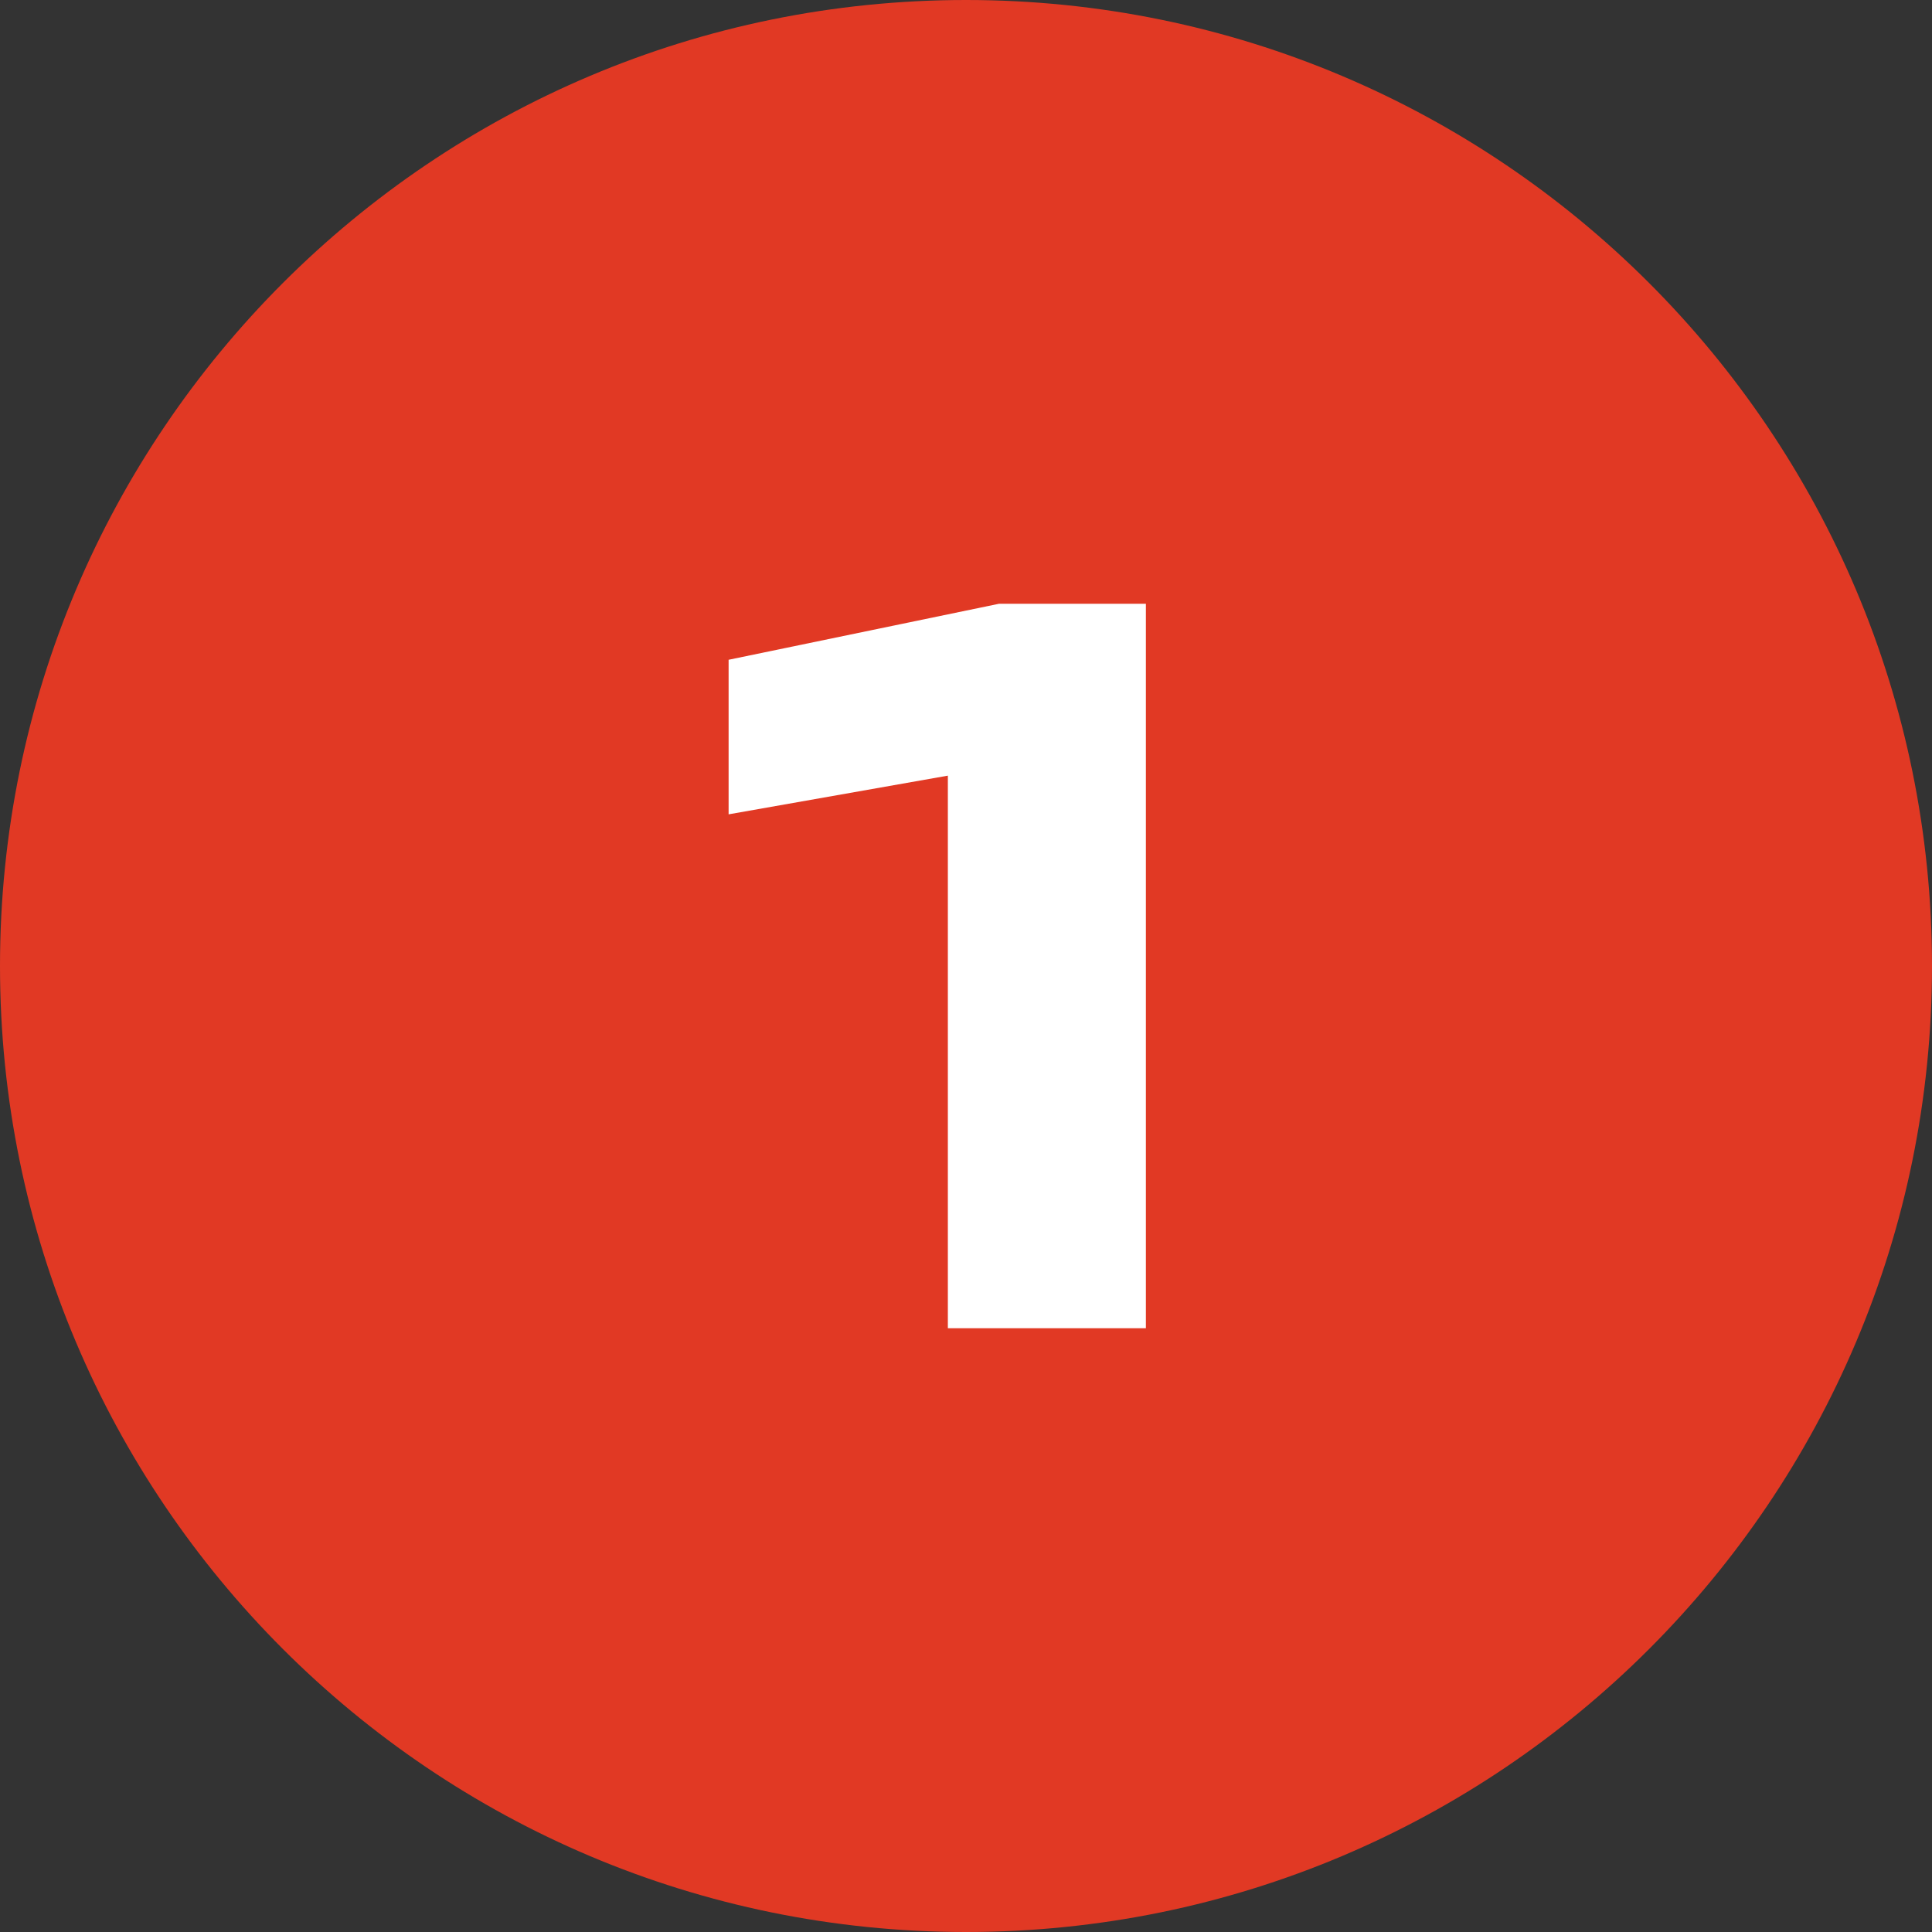
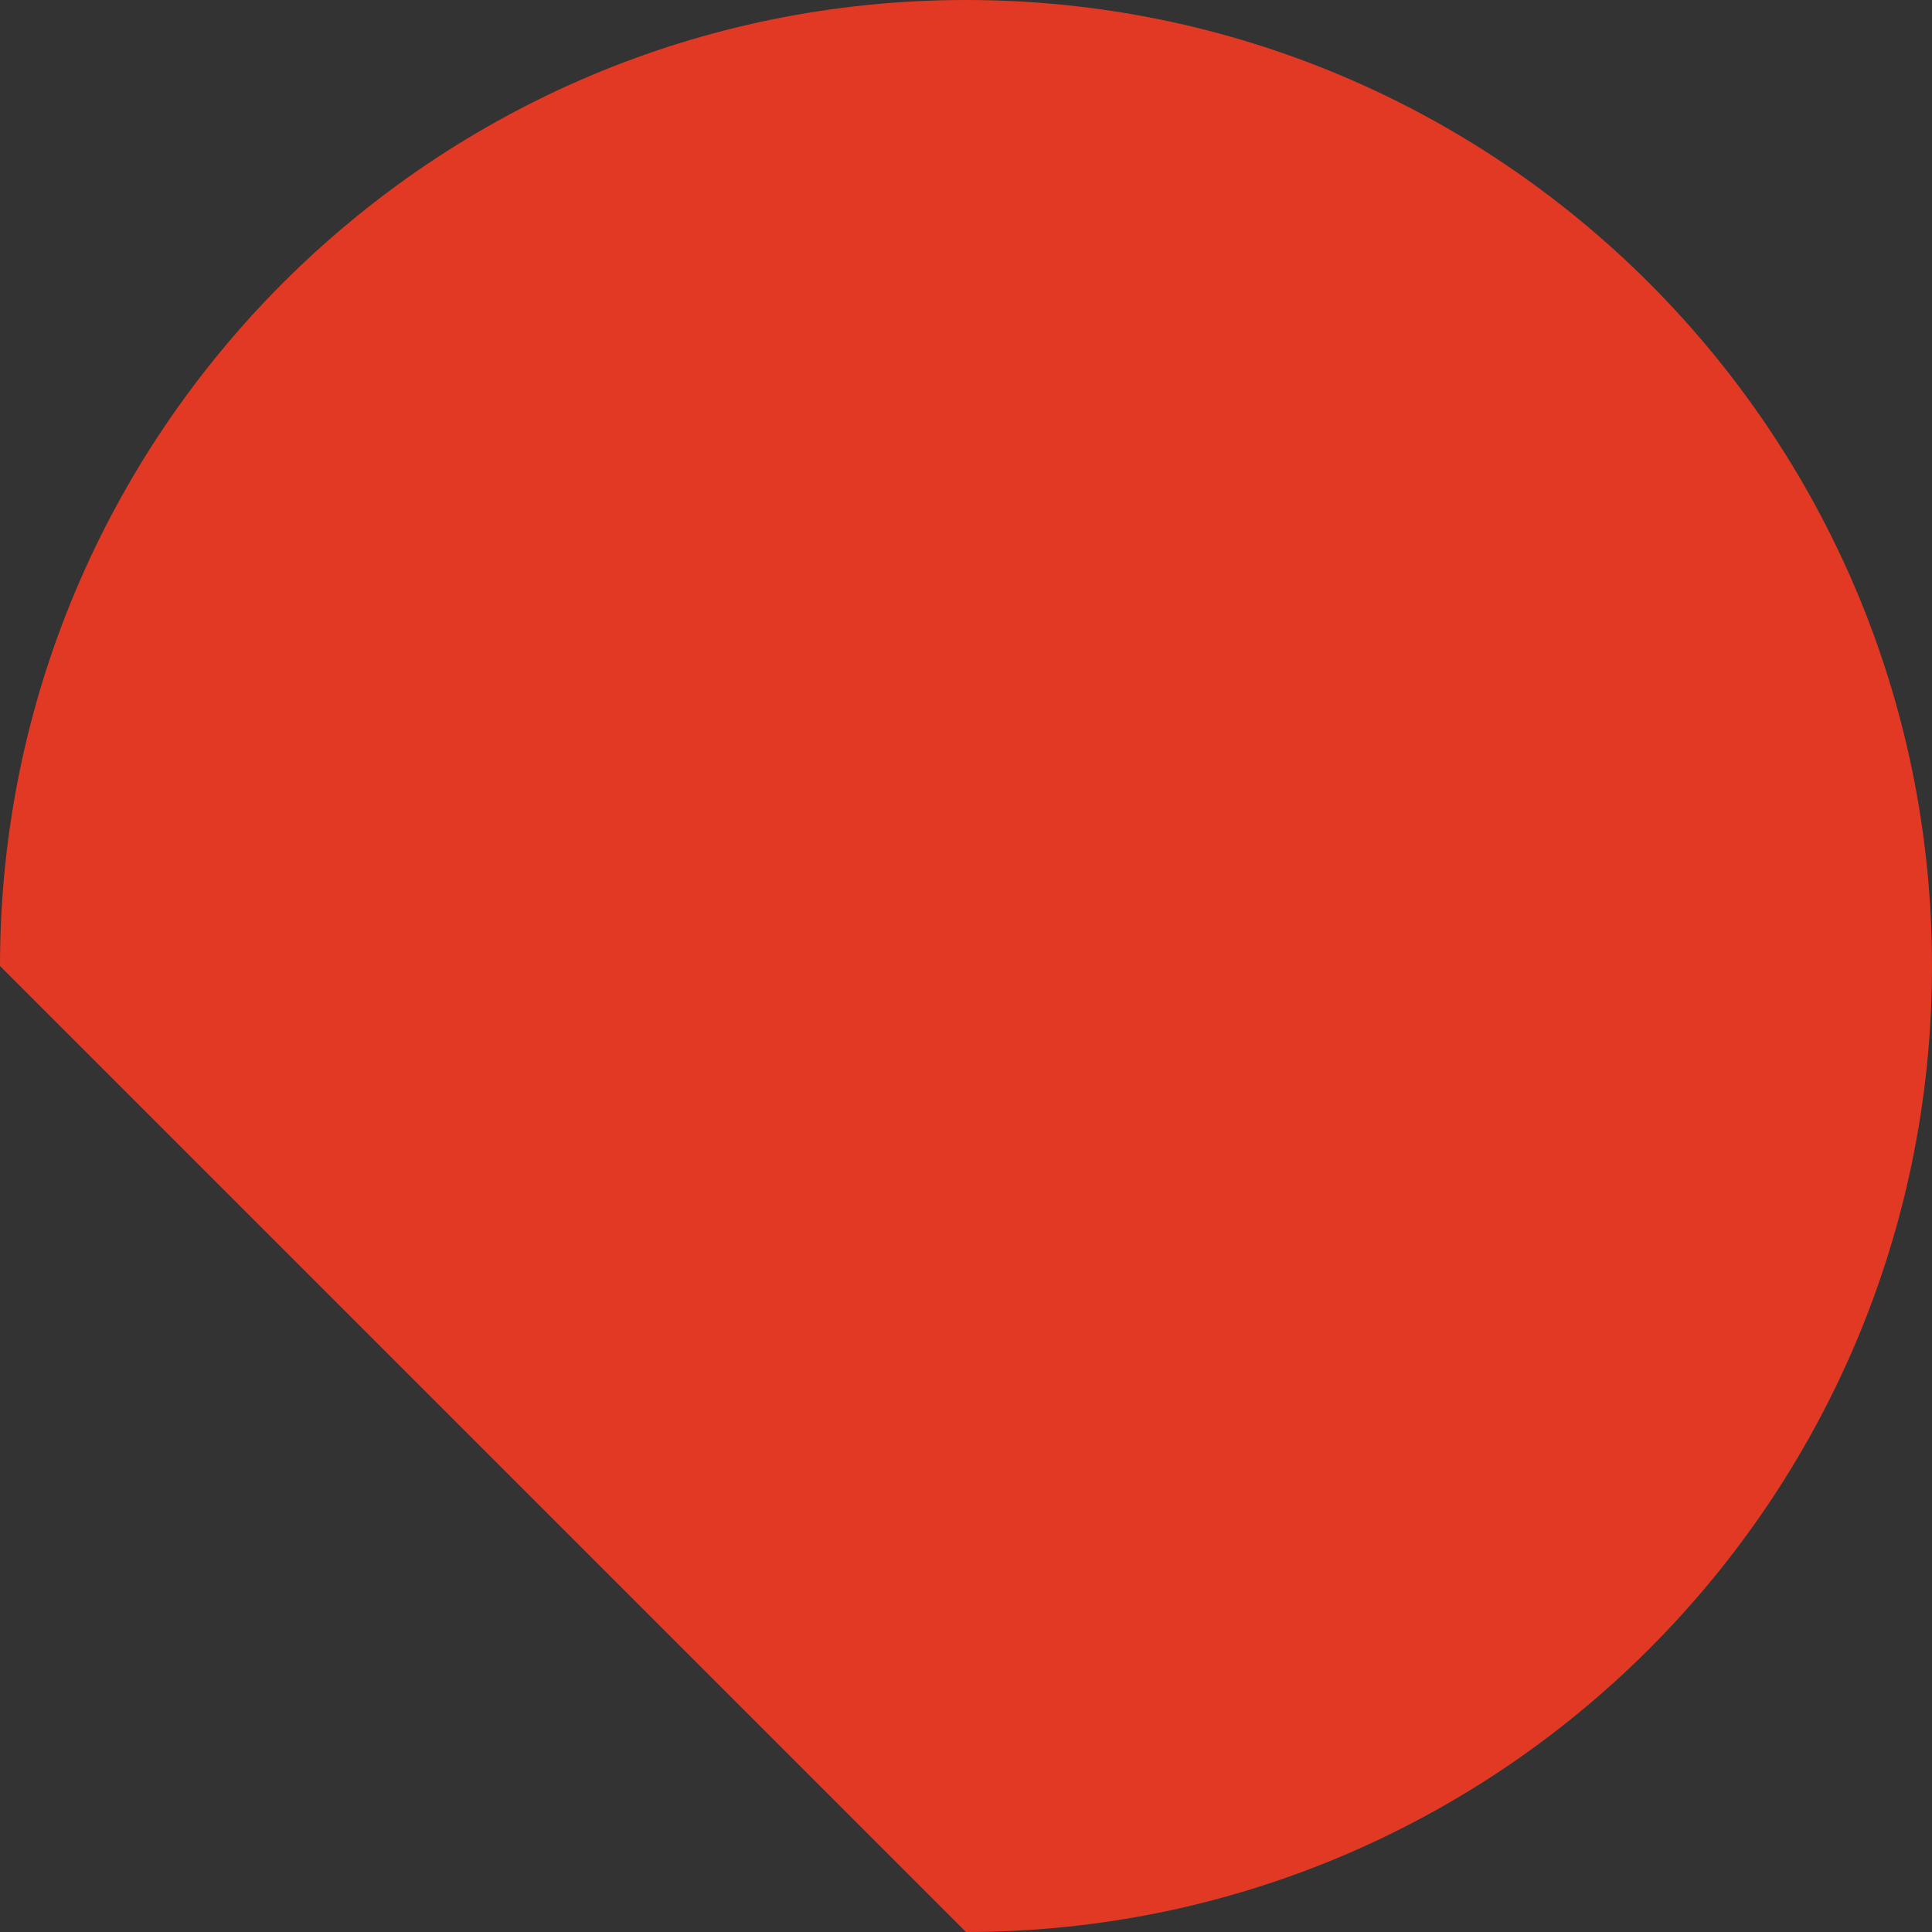
<svg xmlns="http://www.w3.org/2000/svg" width="64" height="64" viewBox="0 0 64 64" fill="none">
  <rect x="0" y="0" width="64" height="64" fill="#333333" stroke="none" />
-   <path d="M0 32C0 14.327 14.327 0 32 0C49.673 0 64 14.327 64 32C64 49.673 49.673 64 32 64C14.327 64 0 49.673 0 32Z" fill="#E13924" />
-   <path d="M37.959 20V44H31.399V22.304L34.471 25.152L24.136 26.976V21.856L33.096 20H37.959Z" fill="white" />
+   <path d="M0 32C0 14.327 14.327 0 32 0C49.673 0 64 14.327 64 32C64 49.673 49.673 64 32 64Z" fill="#E13924" />
</svg>